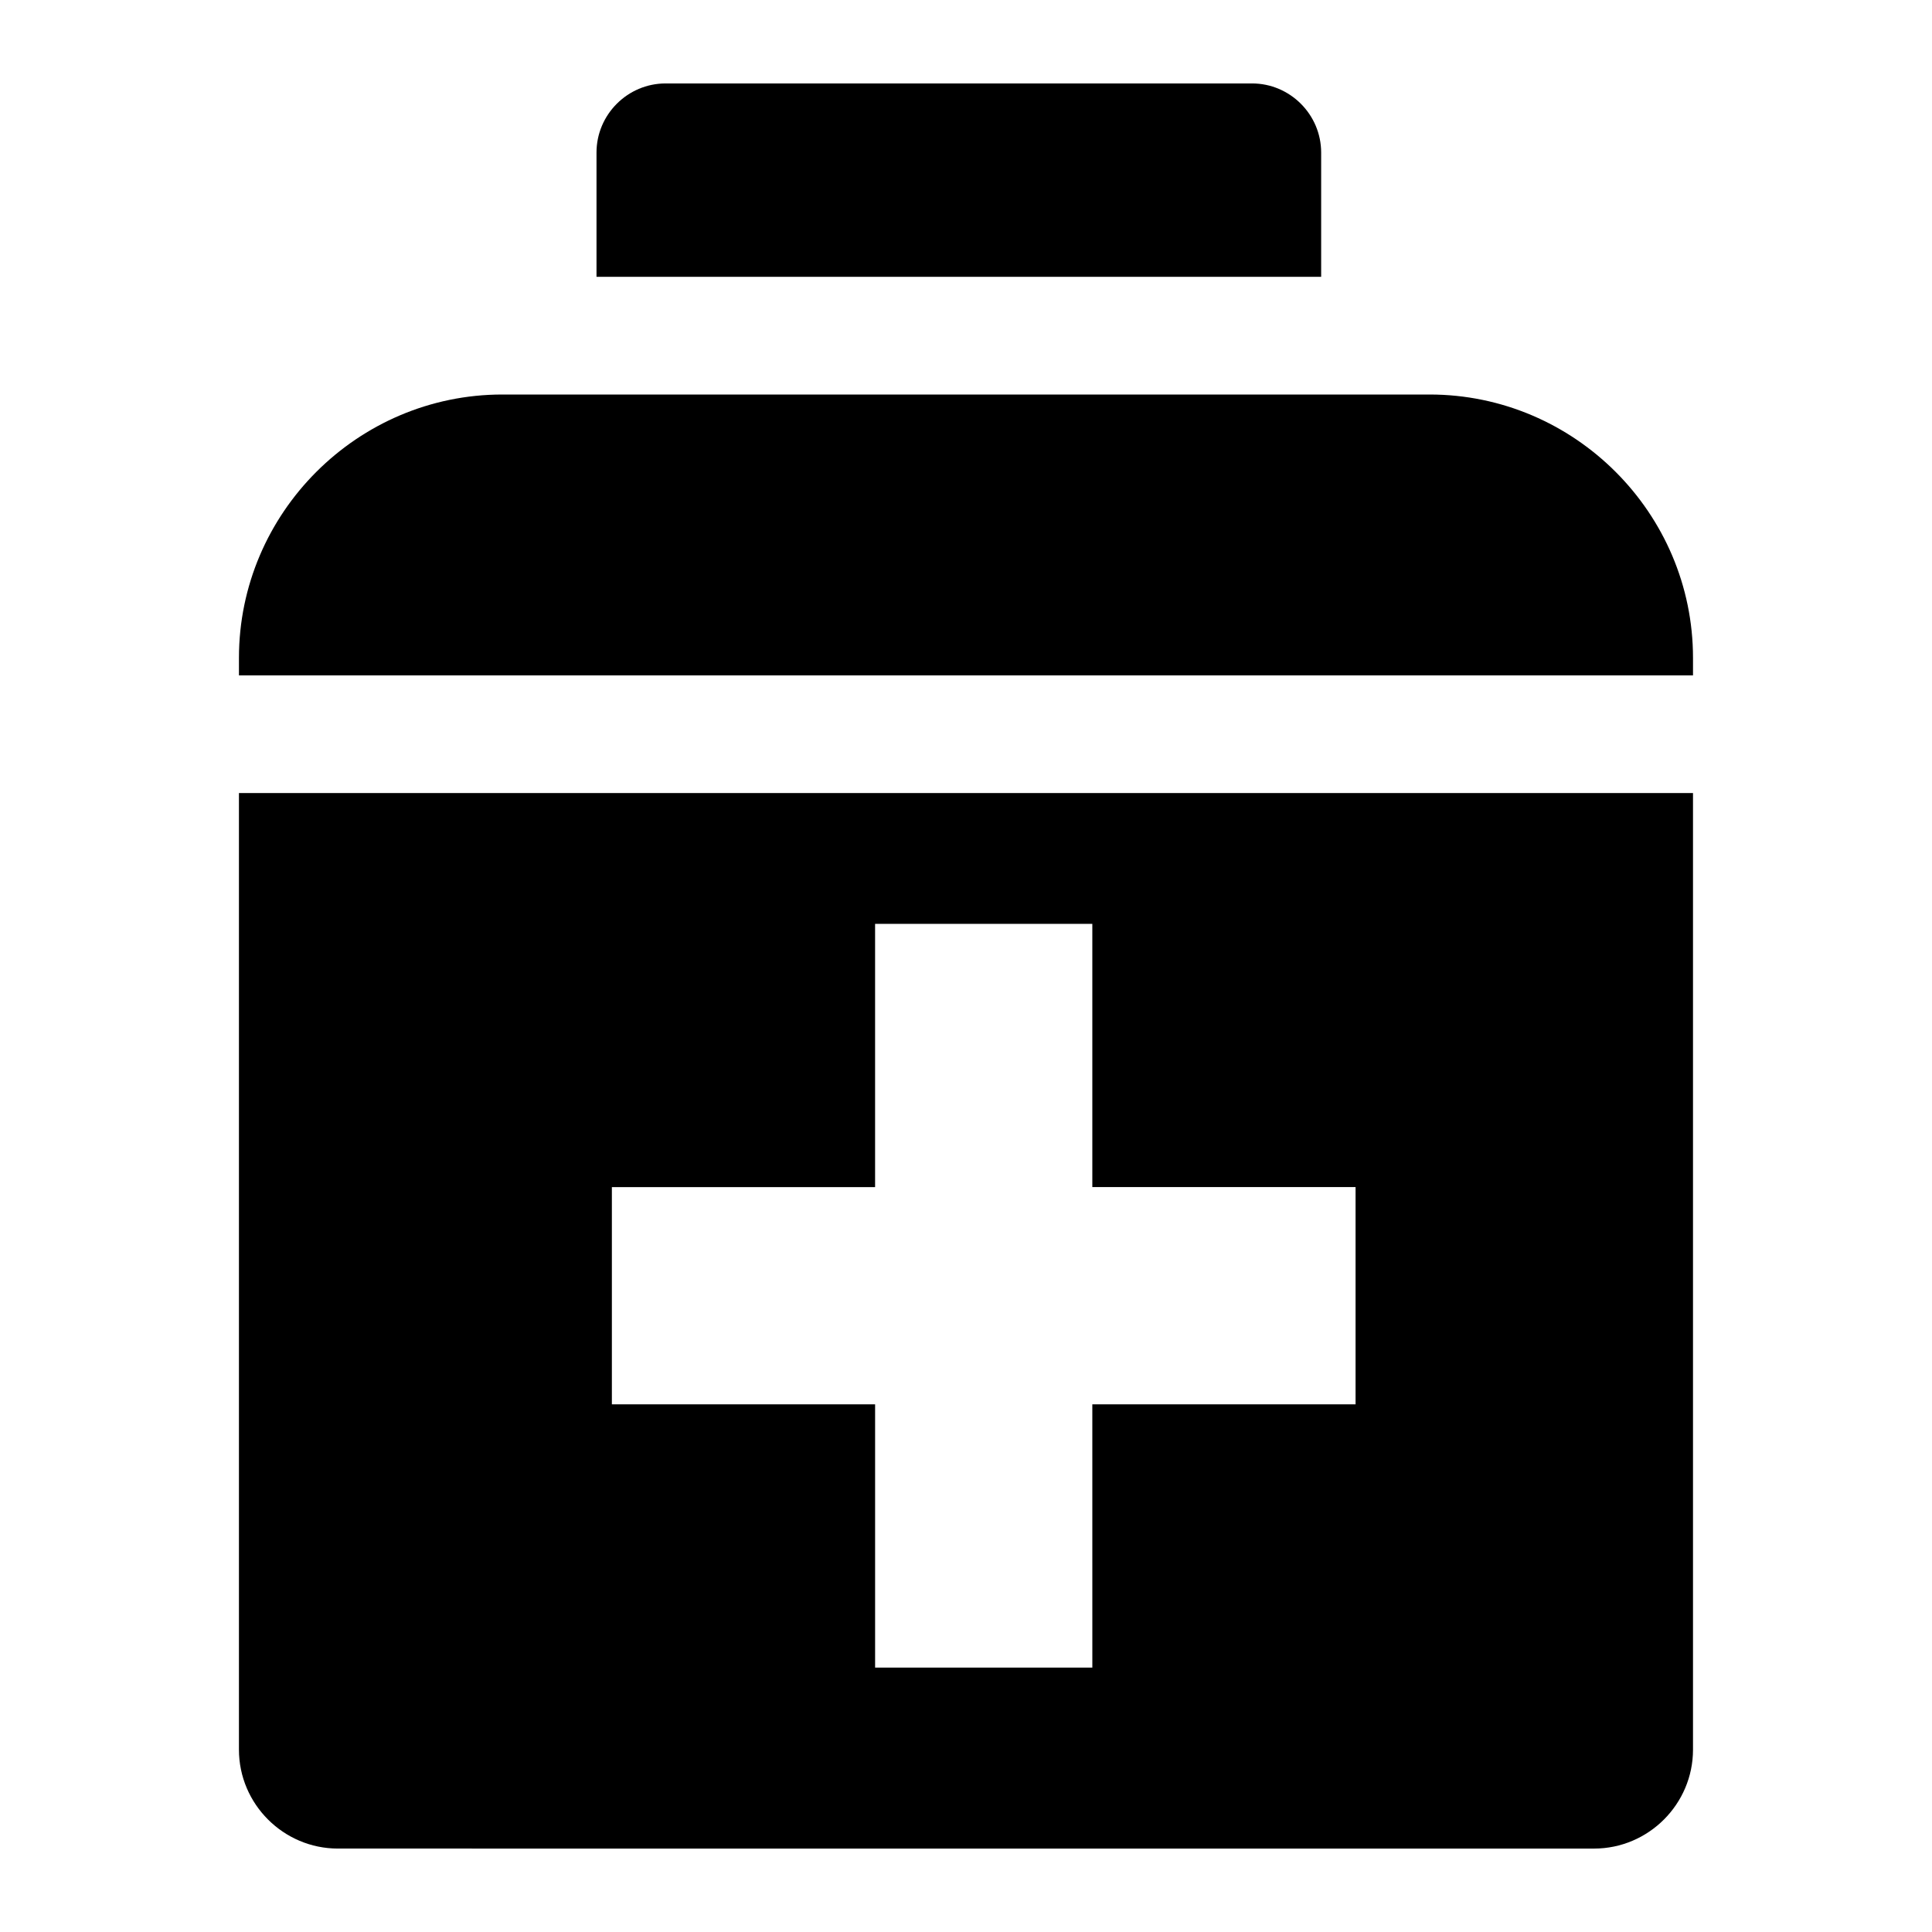
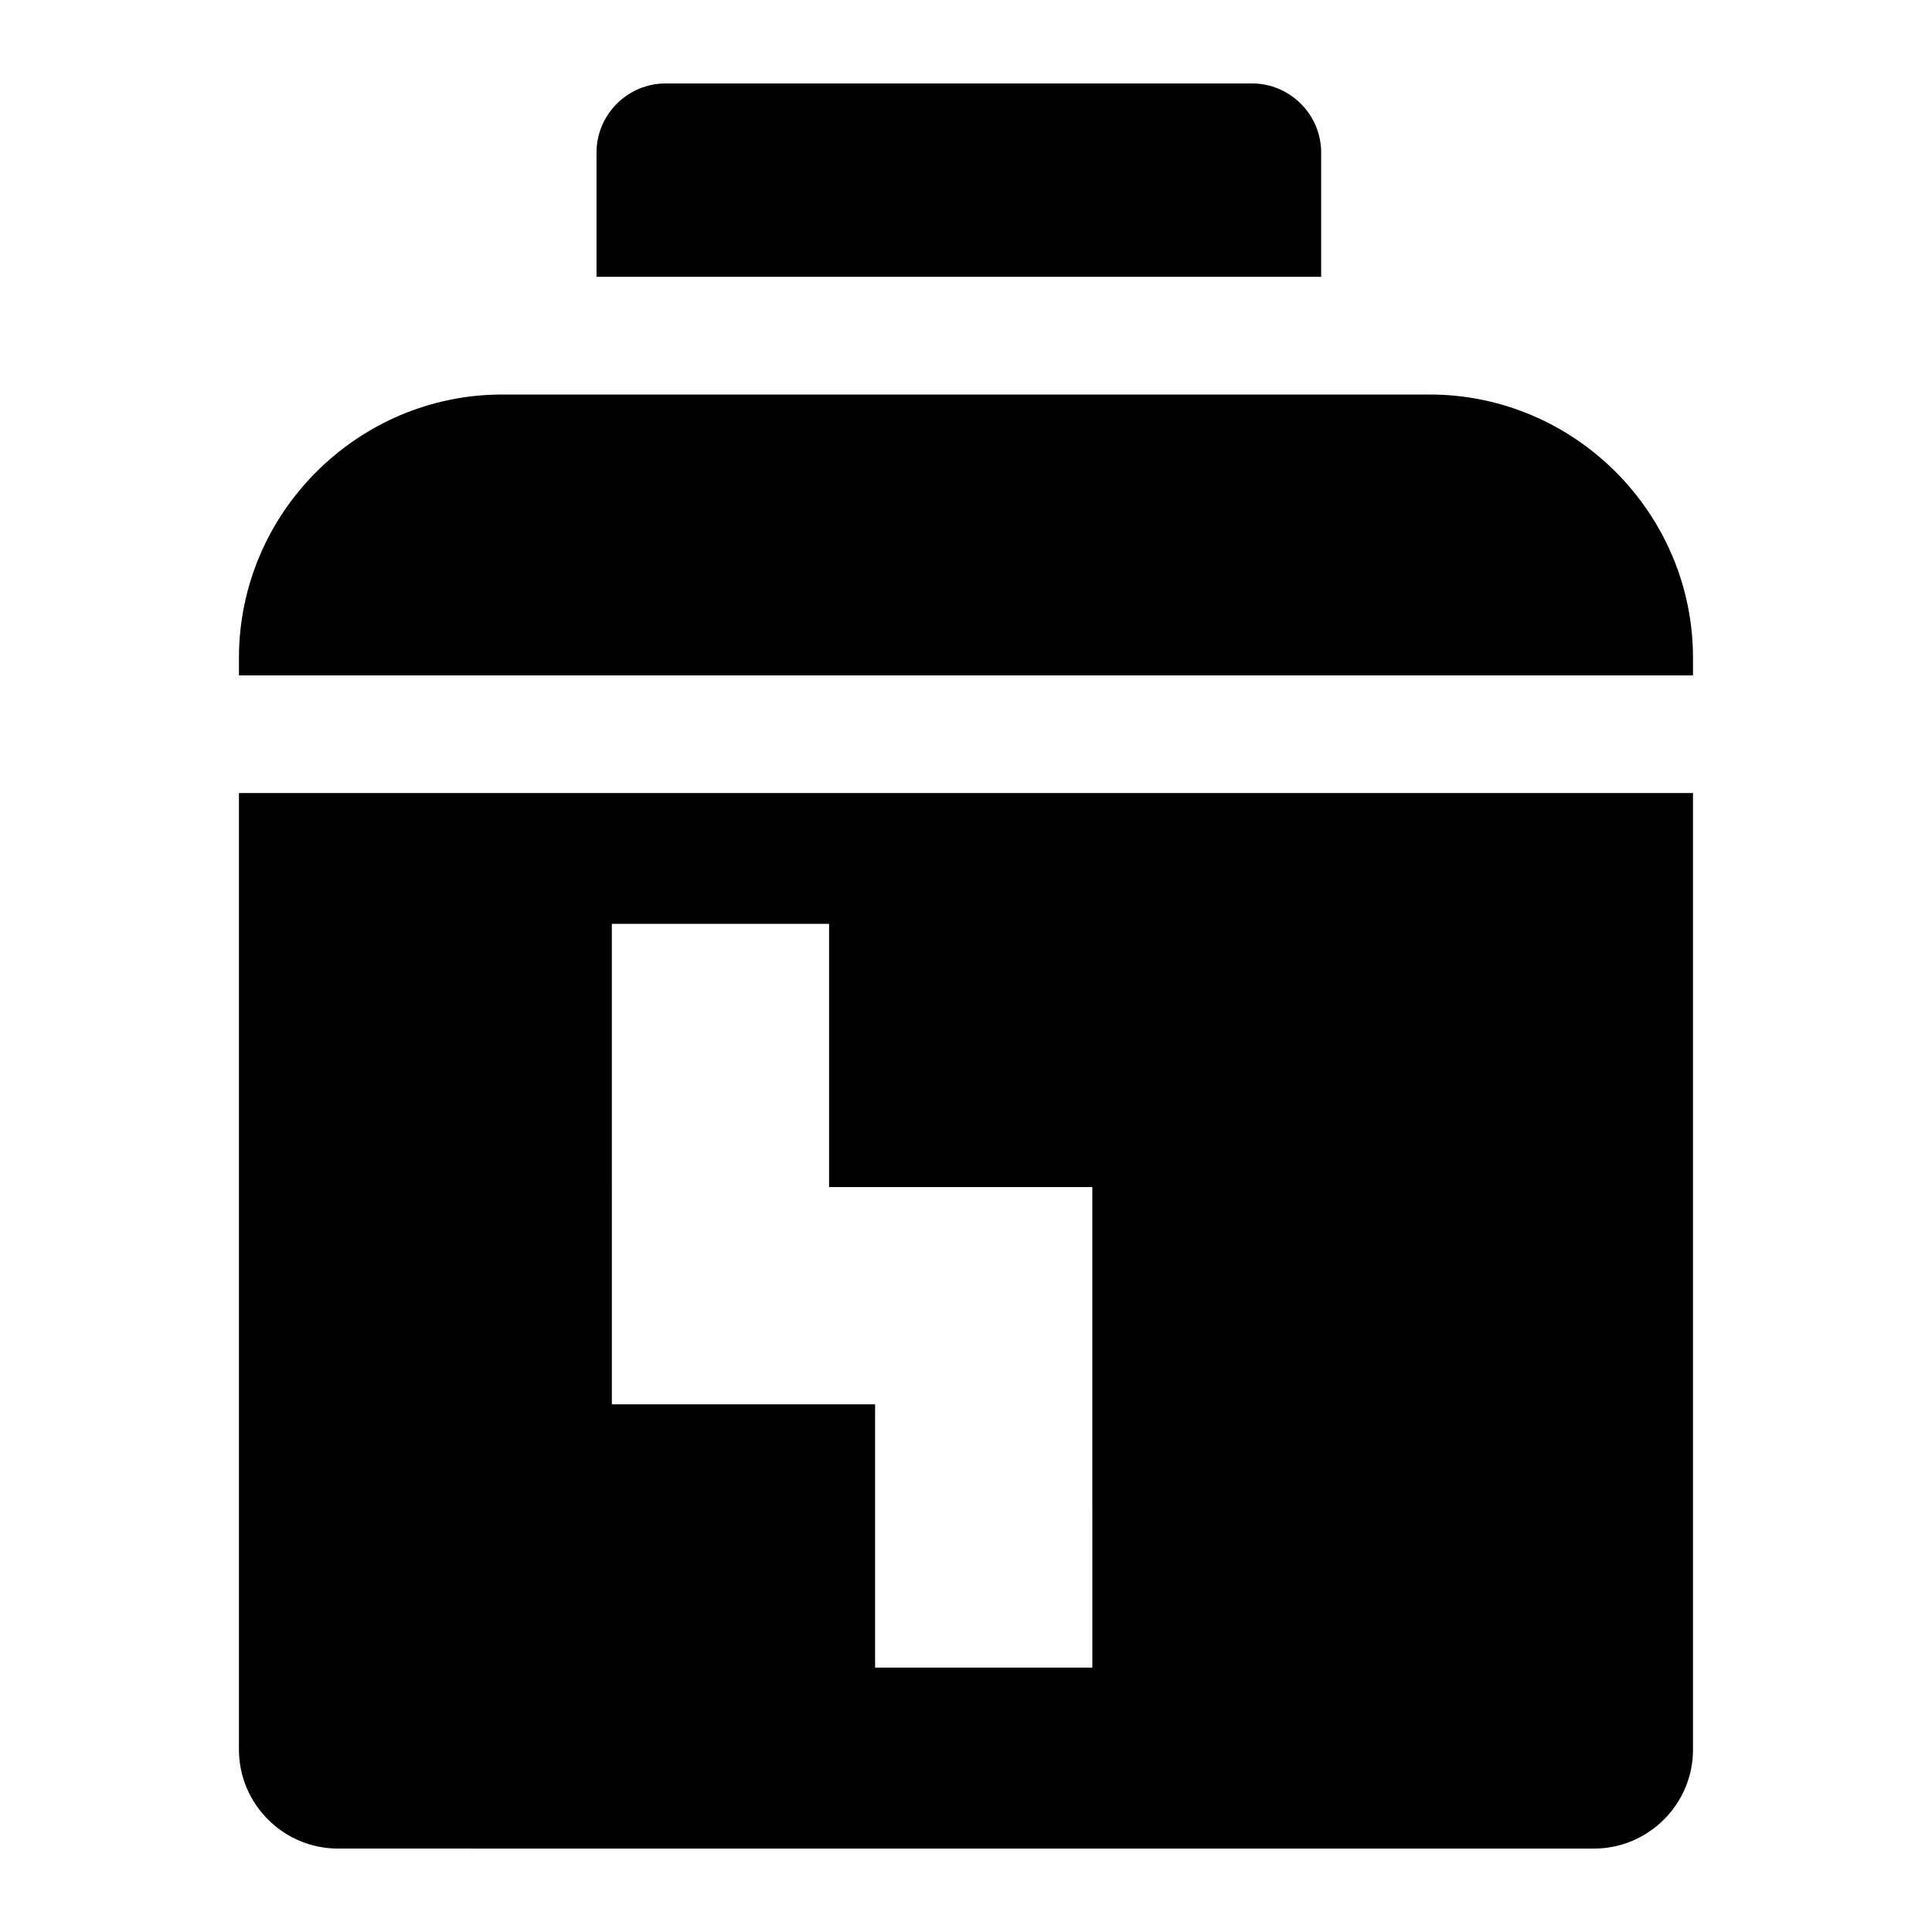
<svg xmlns="http://www.w3.org/2000/svg" fill="#000000" width="800px" height="800px" version="1.1" viewBox="144 144 512 512">
-   <path d="m277.13 248.55h245.73c38.395 0 69.805 31.41 69.805 69.805v4.625l-385.34-0.004v-4.625c0-38.387 31.414-69.801 69.805-69.801zm216.99-31.184v-32.934c0-10.078-8.246-18.32-18.32-18.32h-155.4c-10.078 0-18.32 8.246-18.32 18.32v32.926h192.04zm98.543 136.8v253.51c0 14.418-11.797 26.215-26.215 26.215l-332.91-0.004c-14.418 0-26.215-11.797-26.215-26.215v-253.51zm-286.51 104.43v57.57h69.758v69.762h57.57l-0.004-69.77h69.762v-57.57h-69.762v-69.754h-57.57v69.762z" fill-rule="evenodd" />
+   <path d="m277.13 248.55h245.73c38.395 0 69.805 31.41 69.805 69.805v4.625l-385.34-0.004v-4.625c0-38.387 31.414-69.801 69.805-69.801zm216.99-31.184v-32.934c0-10.078-8.246-18.32-18.32-18.32h-155.4c-10.078 0-18.32 8.246-18.32 18.32v32.926h192.04zm98.543 136.8v253.51c0 14.418-11.797 26.215-26.215 26.215l-332.91-0.004c-14.418 0-26.215-11.797-26.215-26.215v-253.51zm-286.51 104.43v57.57h69.758v69.762h57.57l-0.004-69.77v-57.57h-69.762v-69.754h-57.57v69.762z" fill-rule="evenodd" />
</svg>